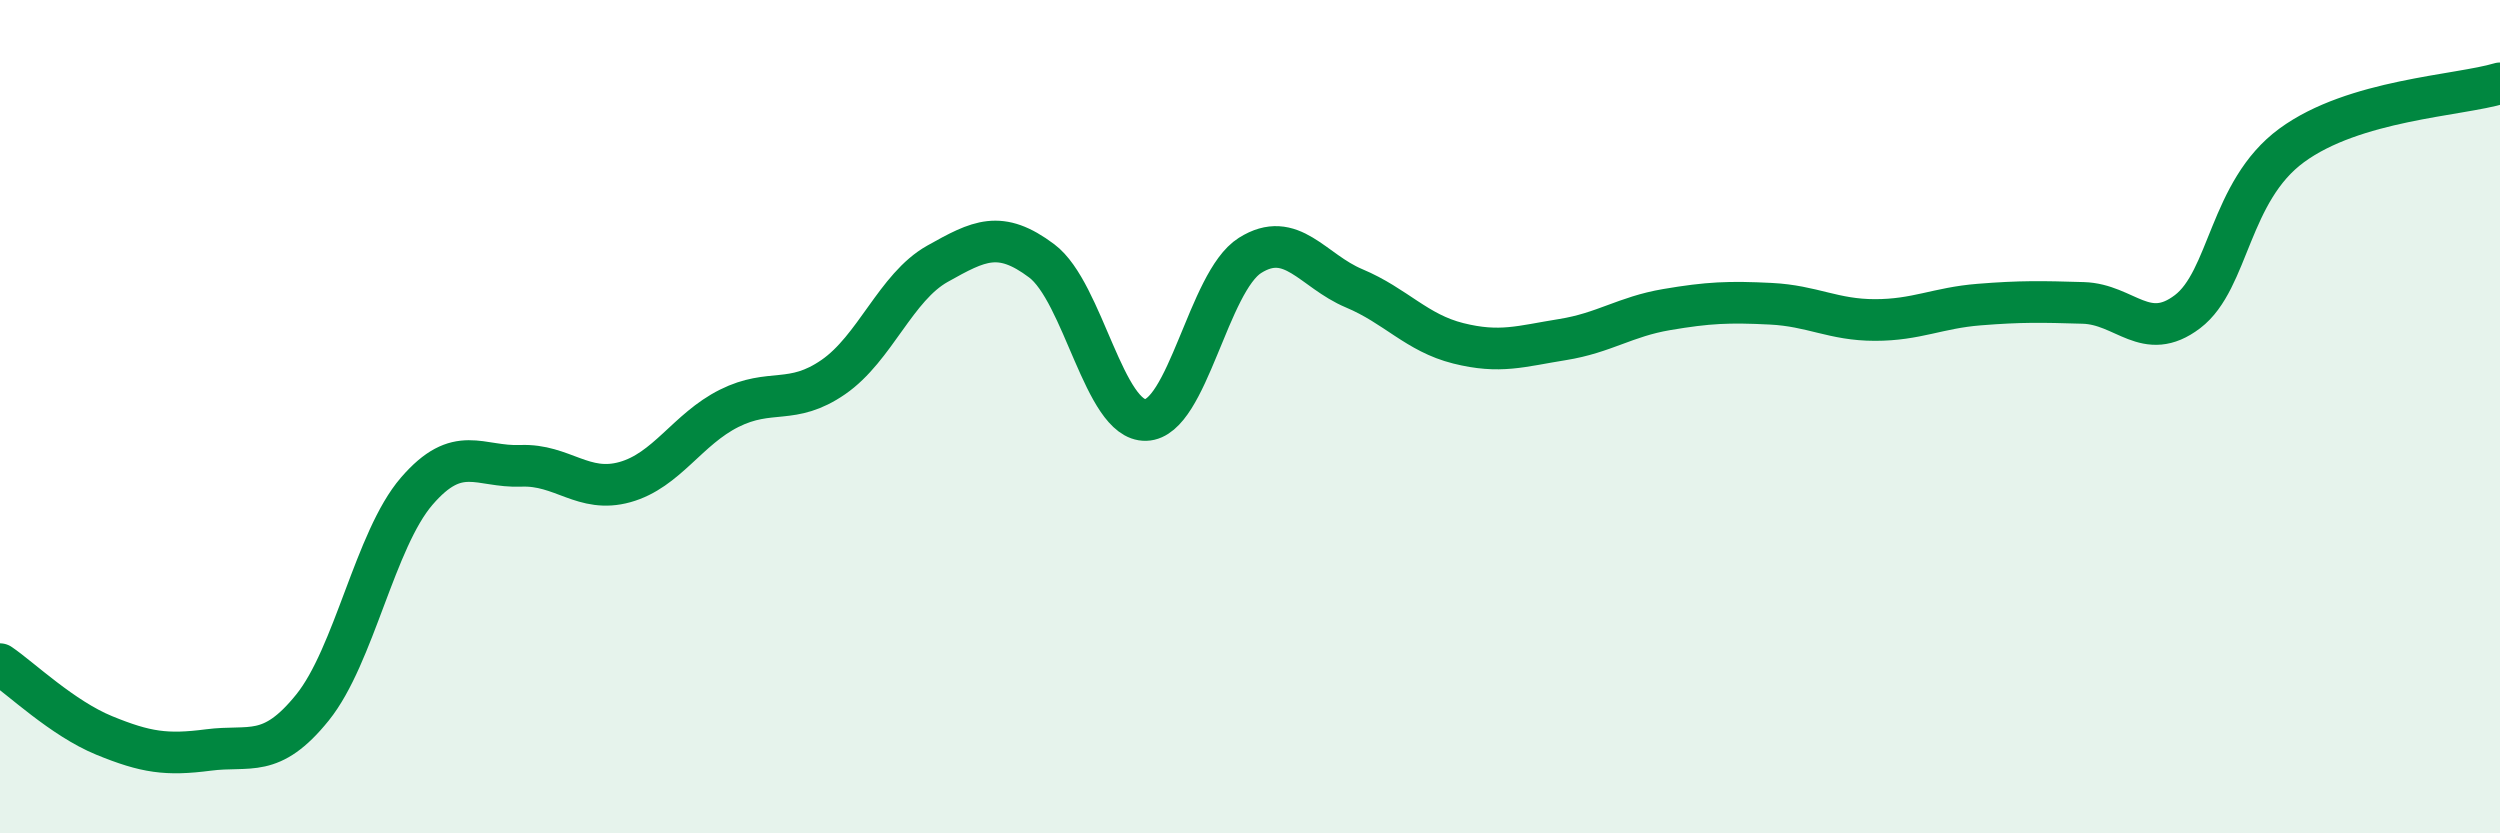
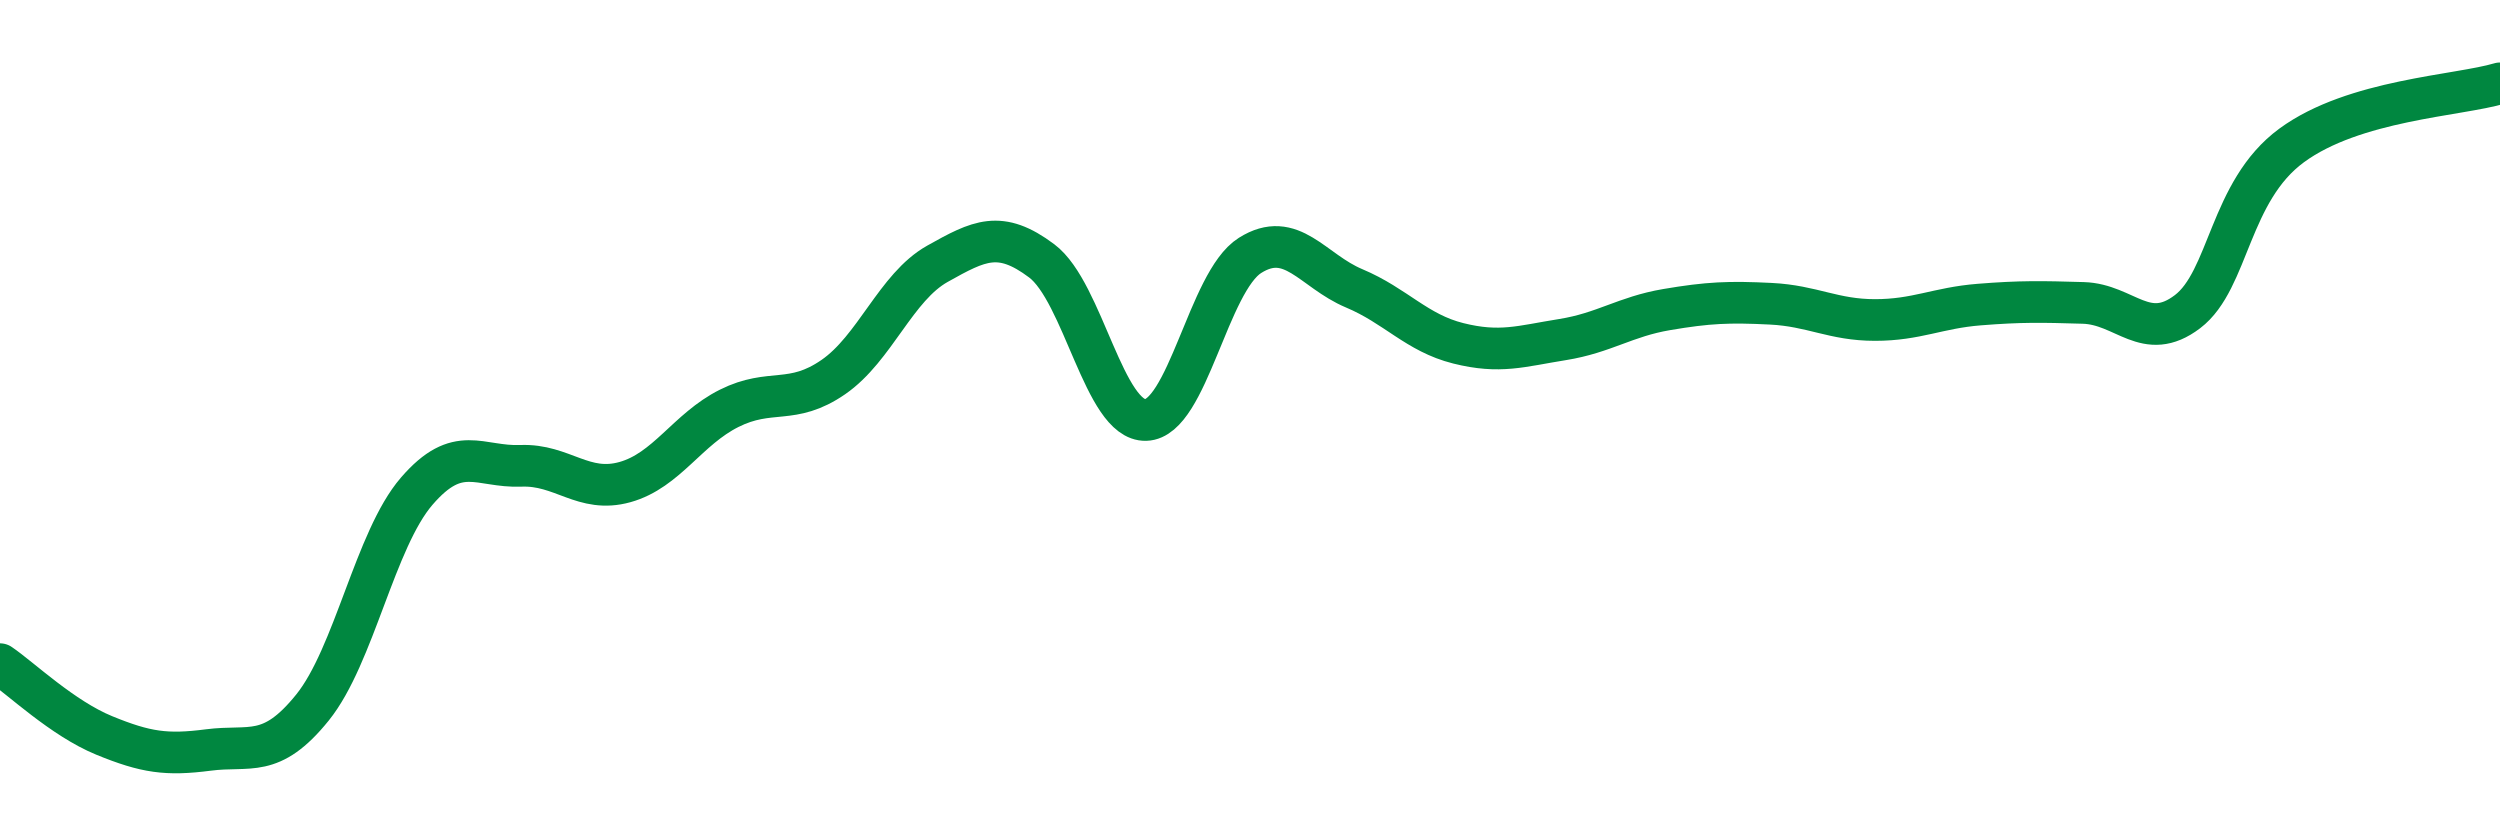
<svg xmlns="http://www.w3.org/2000/svg" width="60" height="20" viewBox="0 0 60 20">
-   <path d="M 0,15.94 C 0.5,16.28 1.5,17.24 2.5,17.65 C 3.5,18.06 4,18.13 5,18 C 6,17.87 6.5,18.22 7.5,16.98 C 8.5,15.74 9,12.95 10,11.79 C 11,10.63 11.5,11.22 12.5,11.18 C 13.5,11.14 14,11.85 15,11.57 C 16,11.29 16.5,10.3 17.5,9.8 C 18.5,9.3 19,9.74 20,9.05 C 21,8.36 21.5,6.89 22.5,6.33 C 23.5,5.77 24,5.51 25,6.26 C 26,7.01 26.5,10.11 27.5,10.08 C 28.5,10.05 29,6.76 30,6.13 C 31,5.5 31.5,6.5 32.5,6.92 C 33.5,7.34 34,7.99 35,8.24 C 36,8.49 36.5,8.31 37.5,8.15 C 38.5,7.99 39,7.6 40,7.43 C 41,7.26 41.5,7.24 42.5,7.29 C 43.5,7.34 44,7.68 45,7.68 C 46,7.68 46.5,7.39 47.5,7.31 C 48.5,7.23 49,7.24 50,7.27 C 51,7.3 51.5,8.24 52.5,7.48 C 53.5,6.72 53.5,4.59 55,3.49 C 56.5,2.39 59,2.3 60,2L60 20L0 20Z" fill="#008740" opacity="0.1" stroke-linecap="round" stroke-linejoin="round" />
  <path d="M 0,15.94 C 0.5,16.28 1.5,17.24 2.5,17.65 C 3.5,18.06 4,18.13 5,18 C 6,17.87 6.5,18.22 7.5,16.98 C 8.5,15.74 9,12.95 10,11.79 C 11,10.63 11.5,11.22 12.5,11.18 C 13.5,11.14 14,11.85 15,11.57 C 16,11.29 16.5,10.3 17.5,9.8 C 18.5,9.3 19,9.74 20,9.05 C 21,8.36 21.5,6.89 22.5,6.33 C 23.5,5.77 24,5.51 25,6.26 C 26,7.01 26.5,10.11 27.5,10.08 C 28.5,10.05 29,6.76 30,6.13 C 31,5.5 31.5,6.5 32.5,6.92 C 33.5,7.34 34,7.99 35,8.24 C 36,8.49 36.5,8.31 37.5,8.15 C 38.5,7.99 39,7.6 40,7.43 C 41,7.26 41.5,7.24 42.5,7.29 C 43.5,7.34 44,7.68 45,7.68 C 46,7.68 46.5,7.39 47.5,7.31 C 48.5,7.23 49,7.24 50,7.27 C 51,7.3 51.5,8.24 52.5,7.48 C 53.5,6.72 53.5,4.59 55,3.49 C 56.5,2.39 59,2.3 60,2" stroke="#008740" stroke-width="1" fill="none" stroke-linecap="round" stroke-linejoin="round" />
</svg>